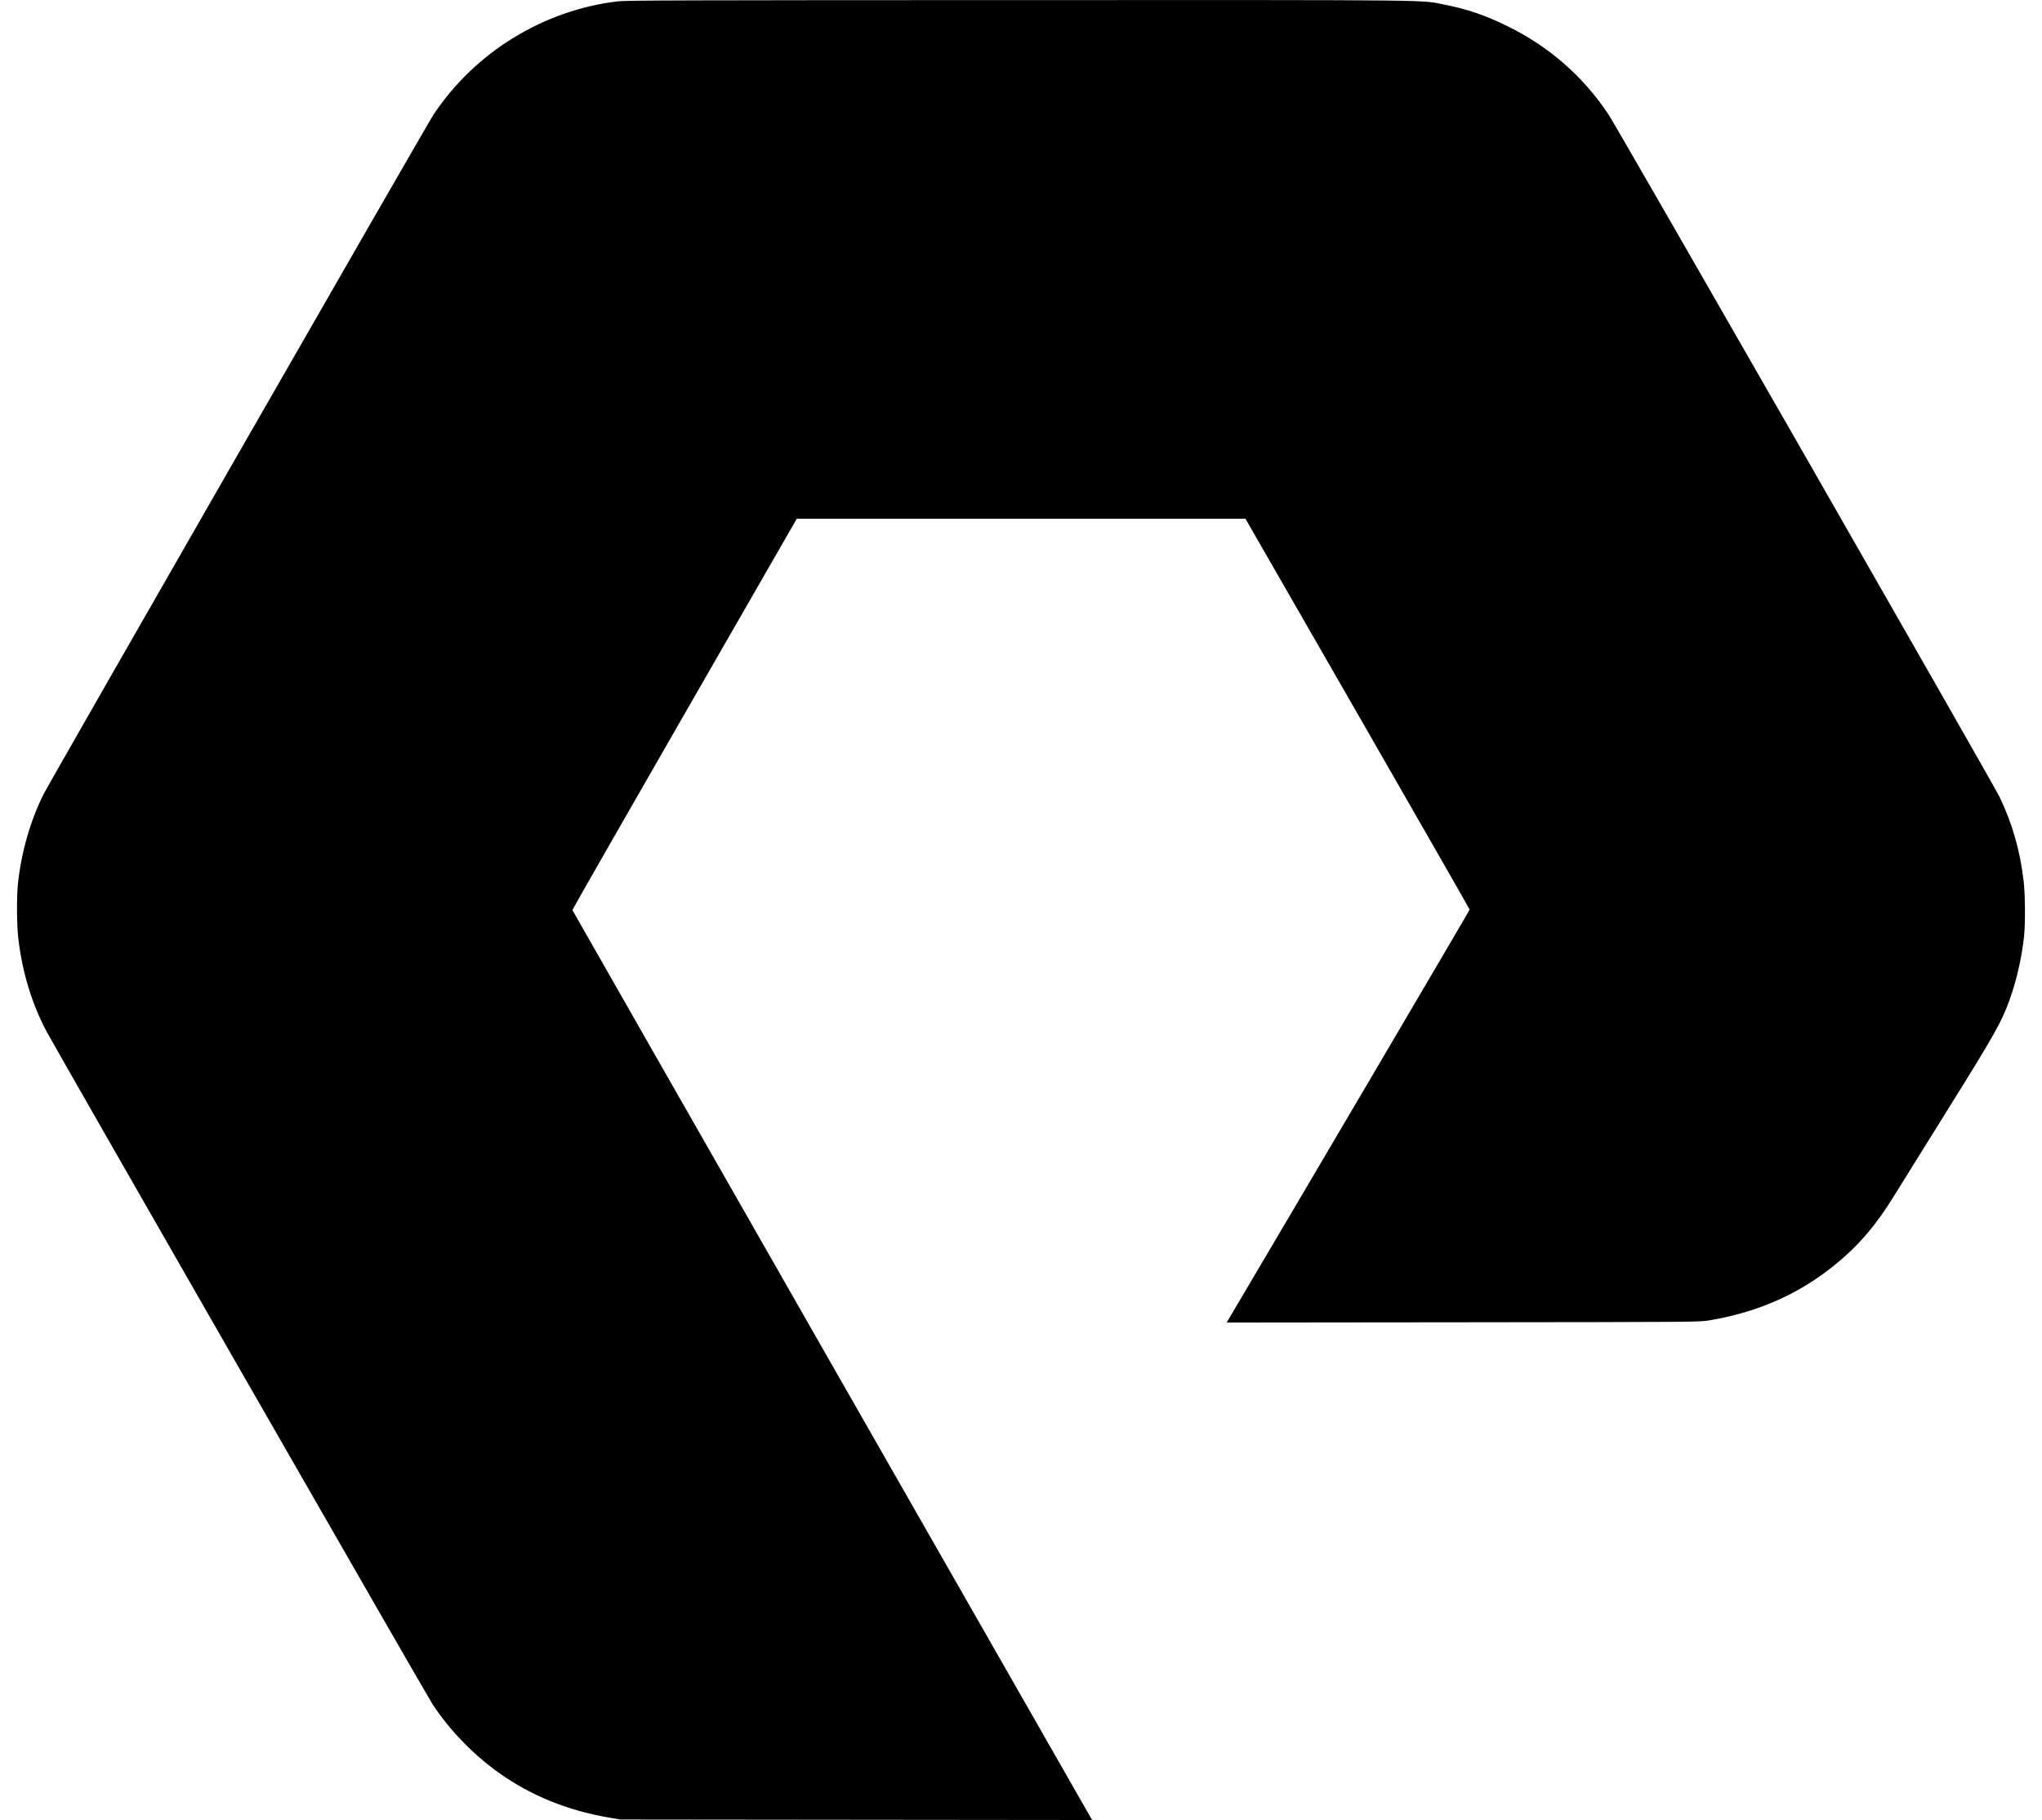
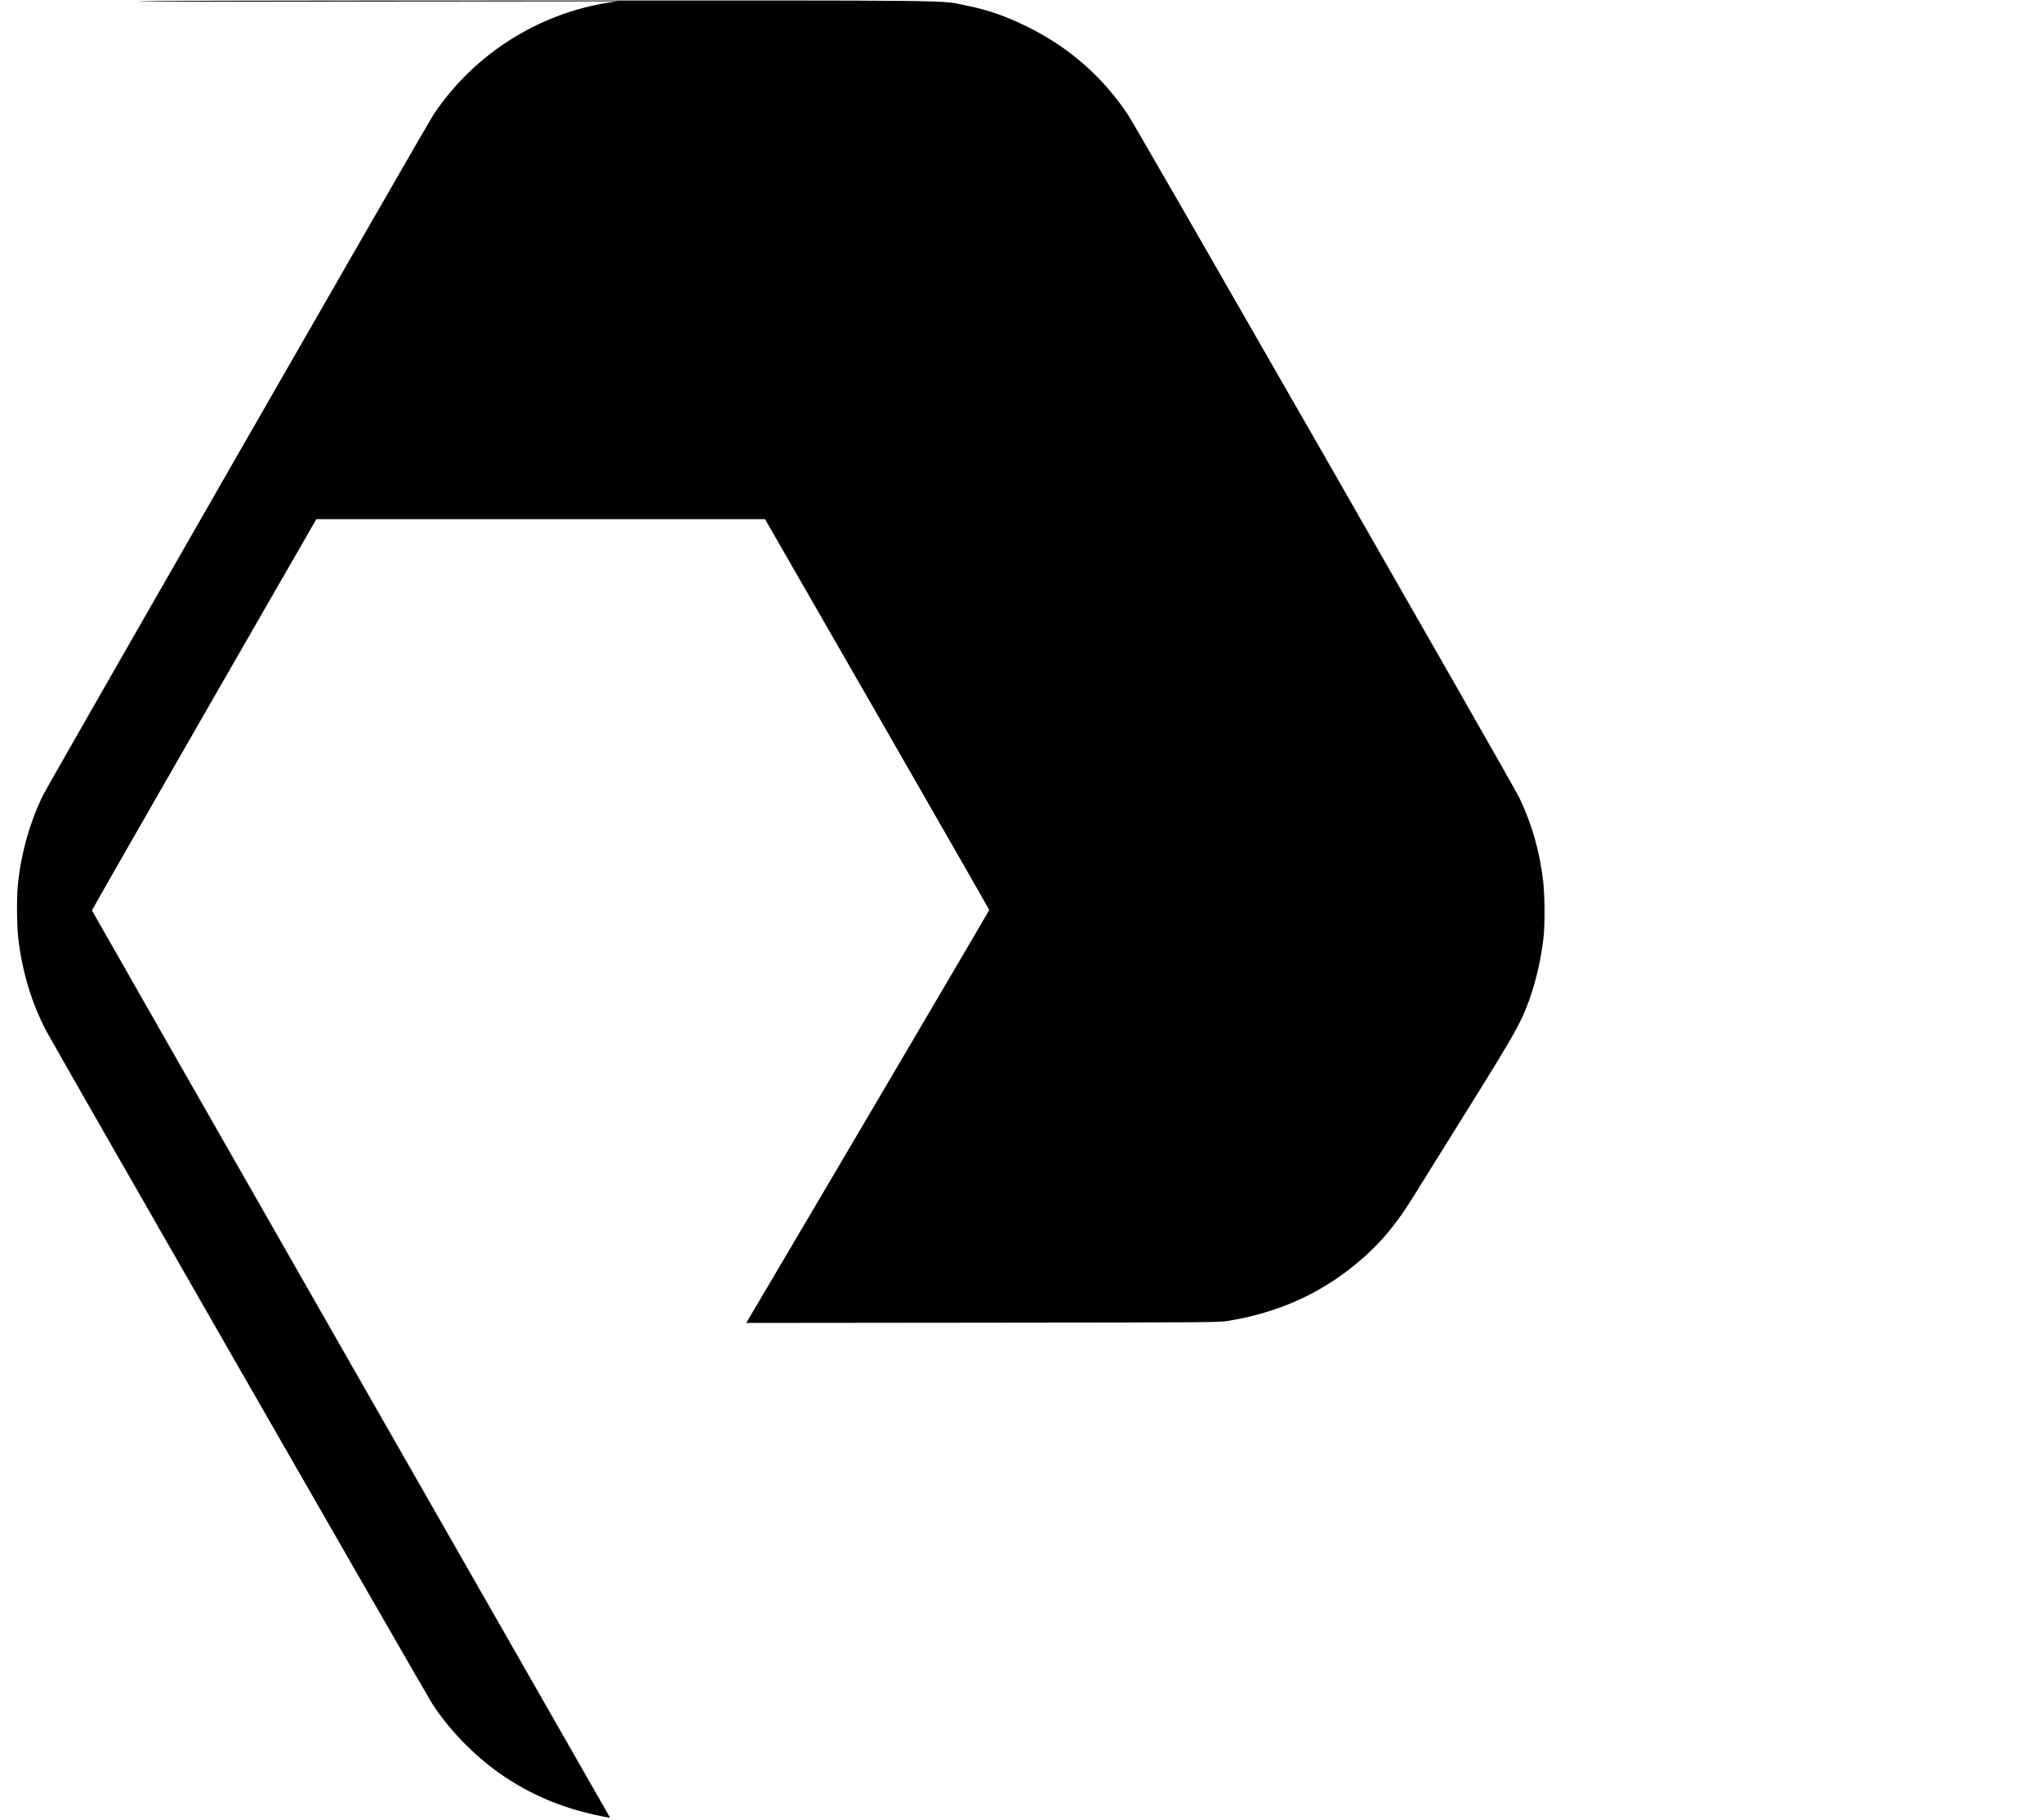
<svg xmlns="http://www.w3.org/2000/svg" version="1.0" width="2500" height="2228" viewBox="0 0 2500 2228" preserveAspectRatio="xMidYMid meet">
  <g transform="translate(0,2228) scale(0.1,-0.1)" fill="#000000" stroke="none">
-     <path d="M7565 22264 c-914 -109 -1748 -622 -2258 -1388 -83 -125 -4695 -8163 -4775 -8321 -162 -325 -273 -715 -313 -1100 -16 -163 -14 -505 6 -670 48 -408 167 -798 345 -1132 122 -229 4651 -8122 4724 -8233 207 -316 494 -613 806 -837 399 -285 846 -467 1370 -556 l125 -21 2888 -3 2889 -3 -20 32 c-44 73 -6342 11098 -6344 11107 -2 5 616 1085 1372 2400 l1375 2391 2746 0 2747 0 1372 -2387 c755 -1314 1373 -2393 1373 -2398 0 -8 -2161 -3680 -2953 -5018 l-22 -37 2893 3 c2889 3 2894 3 3019 24 650 110 1184 362 1654 781 226 201 410 427 600 735 62 100 359 578 661 1062 585 938 661 1075 760 1350 84 233 150 526 176 780 16 162 13 505 -6 670 -42 368 -139 707 -295 1030 -78 163 -4675 8185 -4787 8353 -306 462 -724 829 -1228 1077 -275 136 -490 210 -765 265 -322 64 63 60 -5215 59 -4094 -1 -4818 -3 -4920 -15z" />
+     <path d="M7565 22264 c-914 -109 -1748 -622 -2258 -1388 -83 -125 -4695 -8163 -4775 -8321 -162 -325 -273 -715 -313 -1100 -16 -163 -14 -505 6 -670 48 -408 167 -798 345 -1132 122 -229 4651 -8122 4724 -8233 207 -316 494 -613 806 -837 399 -285 846 -467 1370 -556 c-44 73 -6342 11098 -6344 11107 -2 5 616 1085 1372 2400 l1375 2391 2746 0 2747 0 1372 -2387 c755 -1314 1373 -2393 1373 -2398 0 -8 -2161 -3680 -2953 -5018 l-22 -37 2893 3 c2889 3 2894 3 3019 24 650 110 1184 362 1654 781 226 201 410 427 600 735 62 100 359 578 661 1062 585 938 661 1075 760 1350 84 233 150 526 176 780 16 162 13 505 -6 670 -42 368 -139 707 -295 1030 -78 163 -4675 8185 -4787 8353 -306 462 -724 829 -1228 1077 -275 136 -490 210 -765 265 -322 64 63 60 -5215 59 -4094 -1 -4818 -3 -4920 -15z" />
  </g>
</svg>